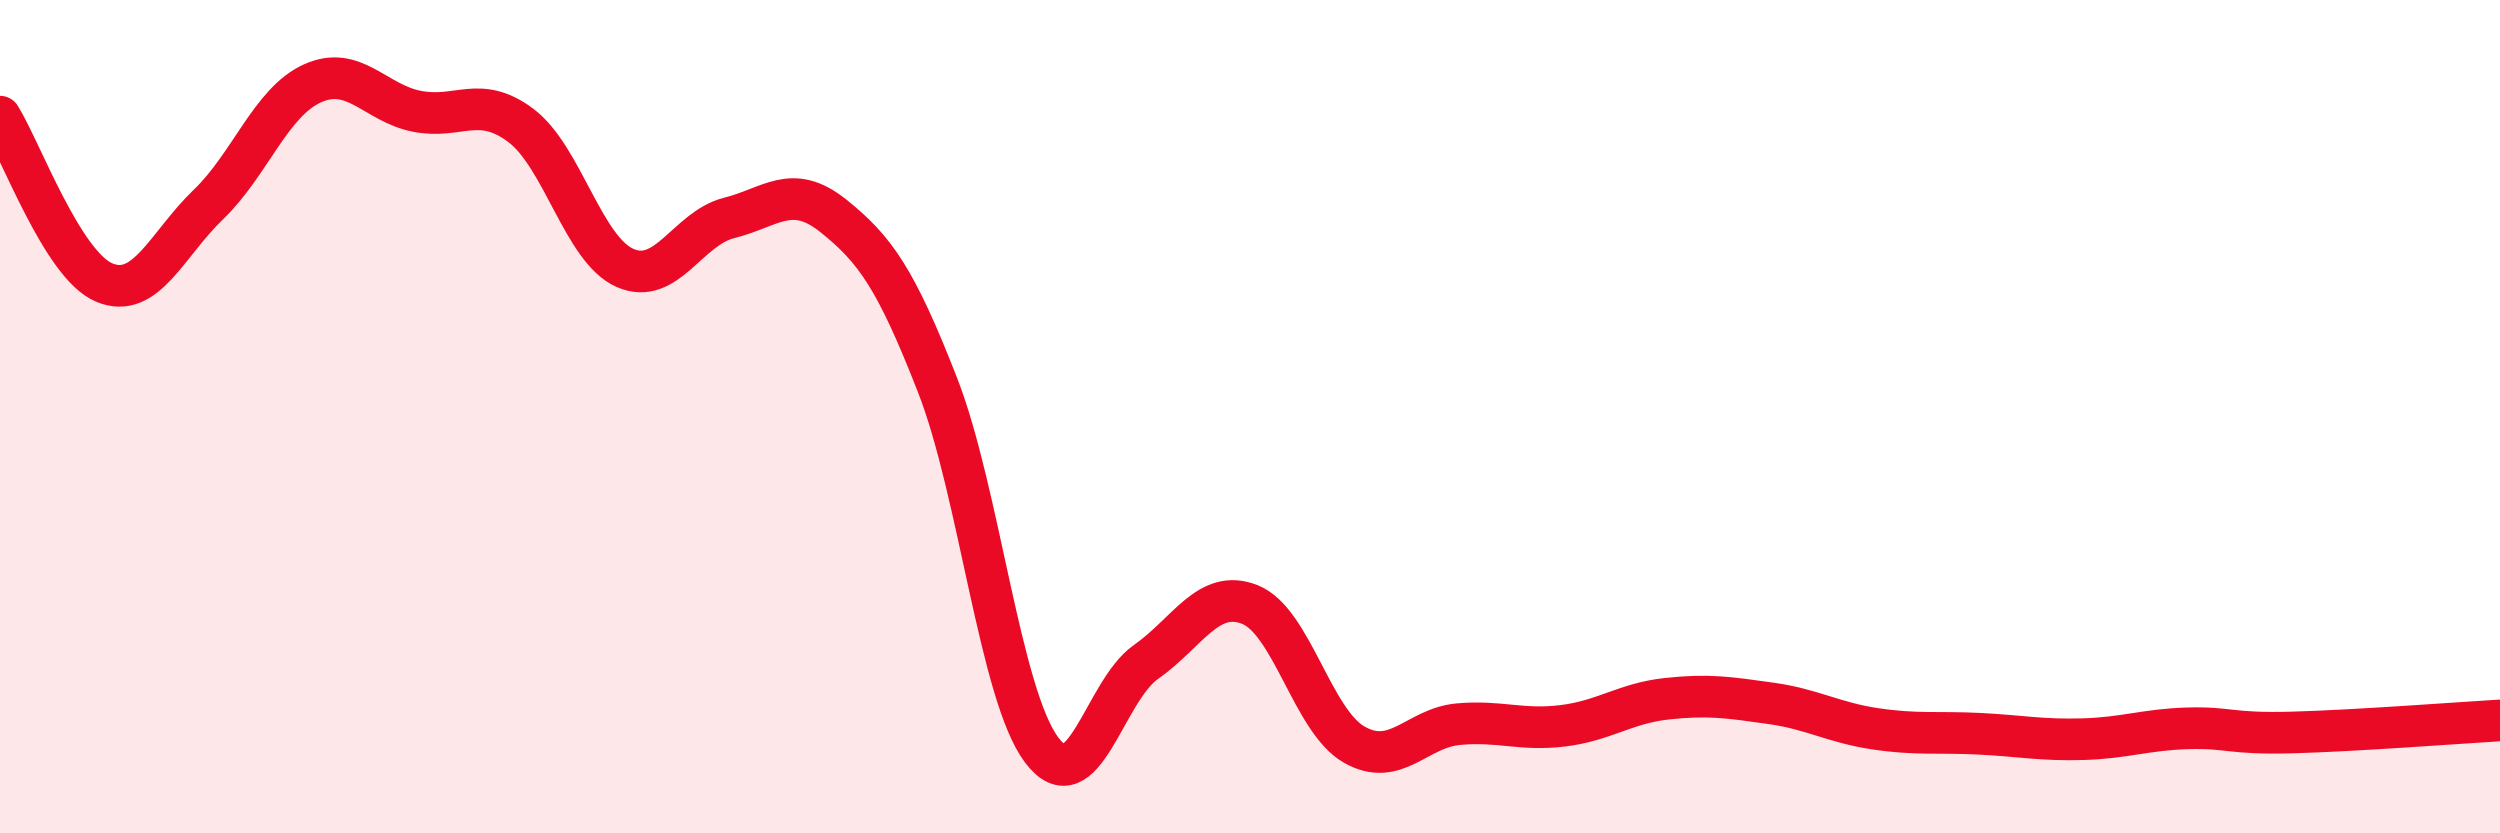
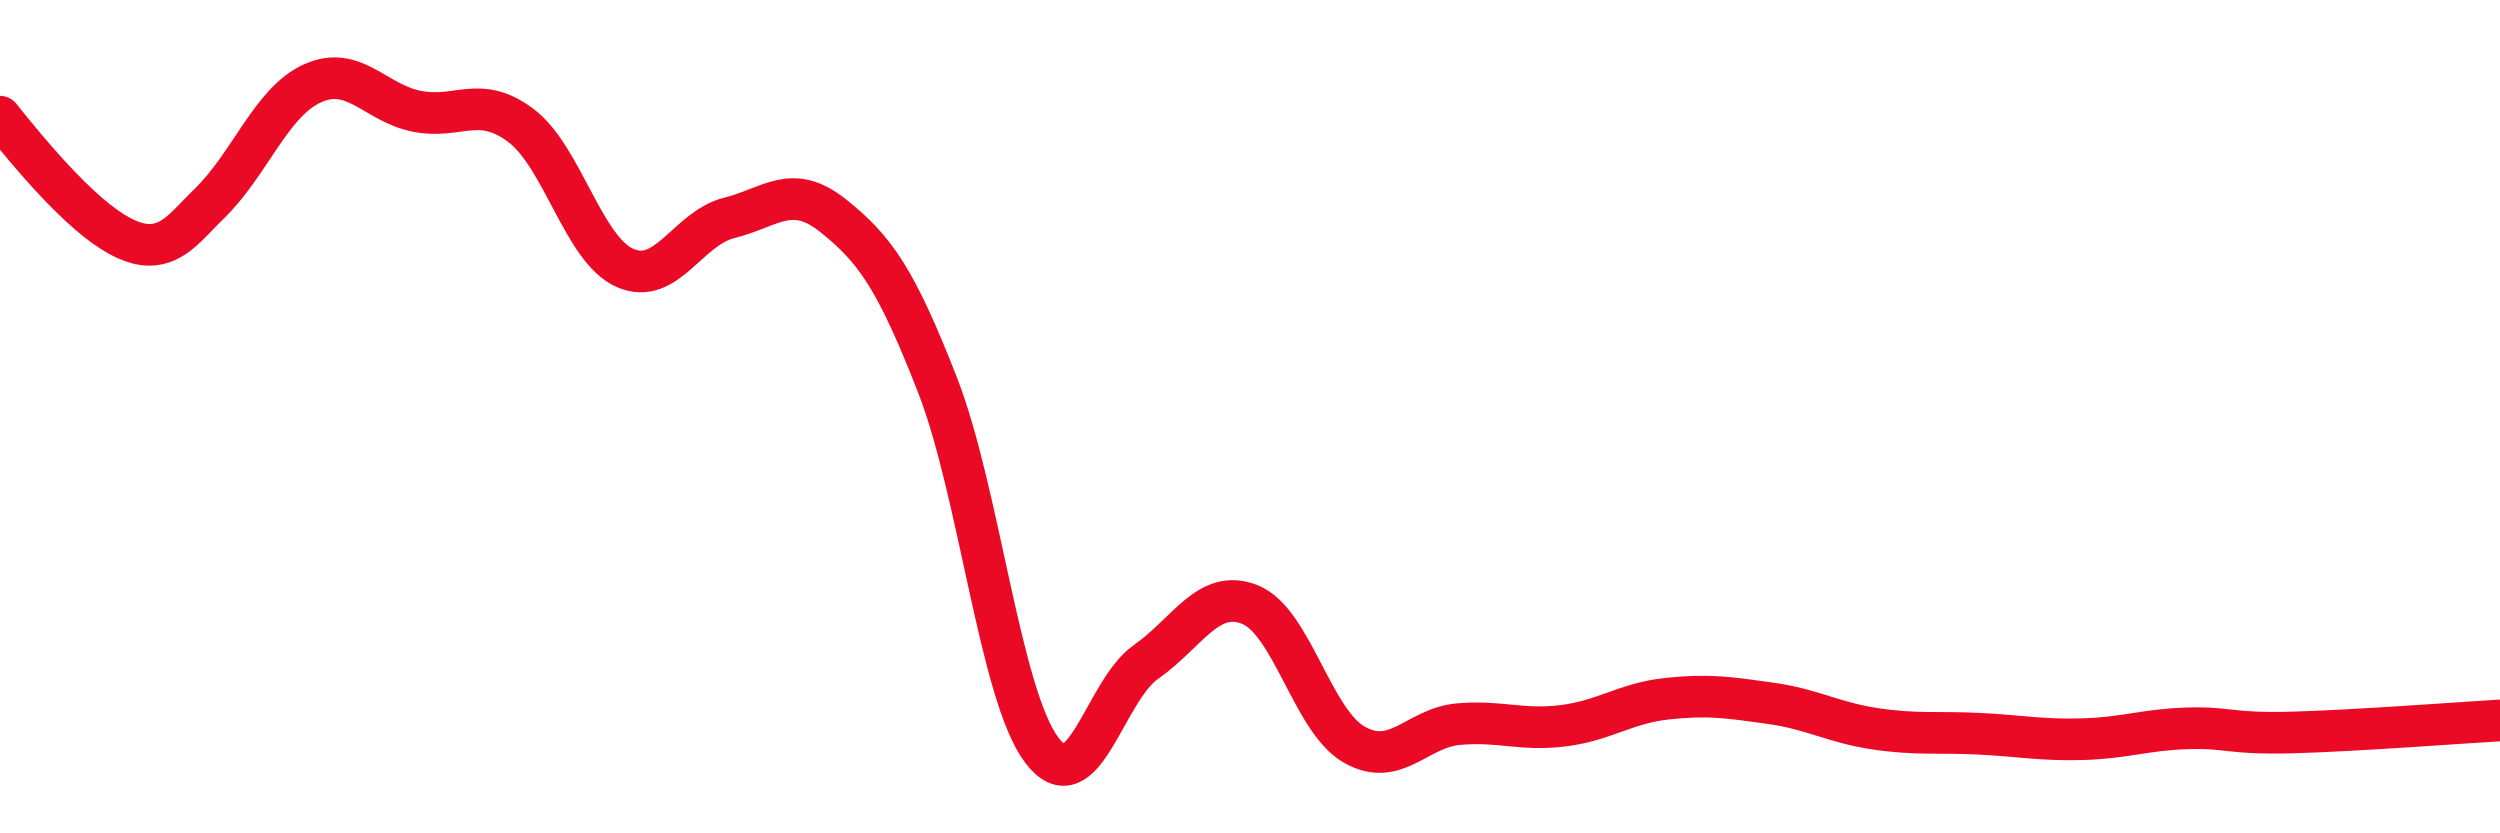
<svg xmlns="http://www.w3.org/2000/svg" width="60" height="20" viewBox="0 0 60 20">
-   <path d="M 0,2.8 C 0.5,3.6 1.5,6.36 2.5,6.78 C 3.5,7.2 4,5.87 5,4.91 C 6,3.95 6.5,2.45 7.5,2 C 8.5,1.55 9,2.47 10,2.67 C 11,2.87 11.5,2.26 12.5,3.01 C 13.5,3.76 14,5.99 15,6.43 C 16,6.87 16.5,5.48 17.5,5.23 C 18.5,4.98 19,4.38 20,5.18 C 21,5.98 21.5,6.68 22.5,9.24 C 23.5,11.8 24,16.67 25,18 C 26,19.33 26.5,16.59 27.5,15.89 C 28.5,15.19 29,14.11 30,14.51 C 31,14.91 31.5,17.3 32.5,17.87 C 33.5,18.44 34,17.47 35,17.38 C 36,17.29 36.5,17.54 37.5,17.42 C 38.5,17.3 39,16.88 40,16.77 C 41,16.66 41.5,16.74 42.5,16.88 C 43.5,17.02 44,17.34 45,17.49 C 46,17.64 46.5,17.56 47.5,17.61 C 48.5,17.66 49,17.77 50,17.74 C 51,17.71 51.5,17.51 52.5,17.48 C 53.5,17.45 53.5,17.62 55,17.58 C 56.5,17.54 59,17.35 60,17.29L60 20L0 20Z" fill="#EB0A25" opacity="0.1" stroke-linecap="round" stroke-linejoin="round" />
-   <path d="M 0,2.8 C 0.5,3.6 1.5,6.36 2.5,6.78 C 3.5,7.2 4,5.87 5,4.91 C 6,3.95 6.5,2.45 7.5,2 C 8.5,1.55 9,2.47 10,2.67 C 11,2.87 11.5,2.26 12.5,3.01 C 13.5,3.76 14,5.99 15,6.43 C 16,6.87 16.5,5.48 17.5,5.23 C 18.5,4.98 19,4.38 20,5.18 C 21,5.98 21.5,6.68 22.5,9.24 C 23.5,11.8 24,16.67 25,18 C 26,19.33 26.5,16.59 27.5,15.89 C 28.5,15.19 29,14.11 30,14.51 C 31,14.91 31.5,17.3 32.5,17.87 C 33.5,18.44 34,17.47 35,17.38 C 36,17.29 36.5,17.54 37.5,17.42 C 38.5,17.3 39,16.88 40,16.77 C 41,16.66 41.5,16.74 42.5,16.88 C 43.5,17.02 44,17.34 45,17.49 C 46,17.64 46.5,17.56 47.5,17.61 C 48.5,17.66 49,17.77 50,17.74 C 51,17.71 51.5,17.51 52.5,17.48 C 53.5,17.45 53.5,17.62 55,17.58 C 56.5,17.54 59,17.35 60,17.29" stroke="#EB0A25" stroke-width="1" fill="none" stroke-linecap="round" stroke-linejoin="round" />
+   <path d="M 0,2.8 C 3.5,7.2 4,5.87 5,4.91 C 6,3.95 6.5,2.45 7.5,2 C 8.5,1.55 9,2.47 10,2.67 C 11,2.87 11.5,2.26 12.5,3.01 C 13.5,3.76 14,5.99 15,6.43 C 16,6.87 16.5,5.48 17.5,5.23 C 18.5,4.98 19,4.38 20,5.18 C 21,5.98 21.5,6.68 22.5,9.24 C 23.5,11.8 24,16.67 25,18 C 26,19.33 26.5,16.59 27.5,15.89 C 28.5,15.19 29,14.11 30,14.51 C 31,14.91 31.5,17.3 32.5,17.87 C 33.5,18.44 34,17.47 35,17.38 C 36,17.29 36.5,17.54 37.5,17.42 C 38.5,17.3 39,16.88 40,16.77 C 41,16.66 41.5,16.74 42.5,16.88 C 43.5,17.02 44,17.34 45,17.49 C 46,17.64 46.5,17.56 47.5,17.61 C 48.5,17.66 49,17.77 50,17.74 C 51,17.71 51.5,17.51 52.5,17.48 C 53.5,17.45 53.5,17.62 55,17.58 C 56.5,17.54 59,17.35 60,17.29" stroke="#EB0A25" stroke-width="1" fill="none" stroke-linecap="round" stroke-linejoin="round" />
</svg>